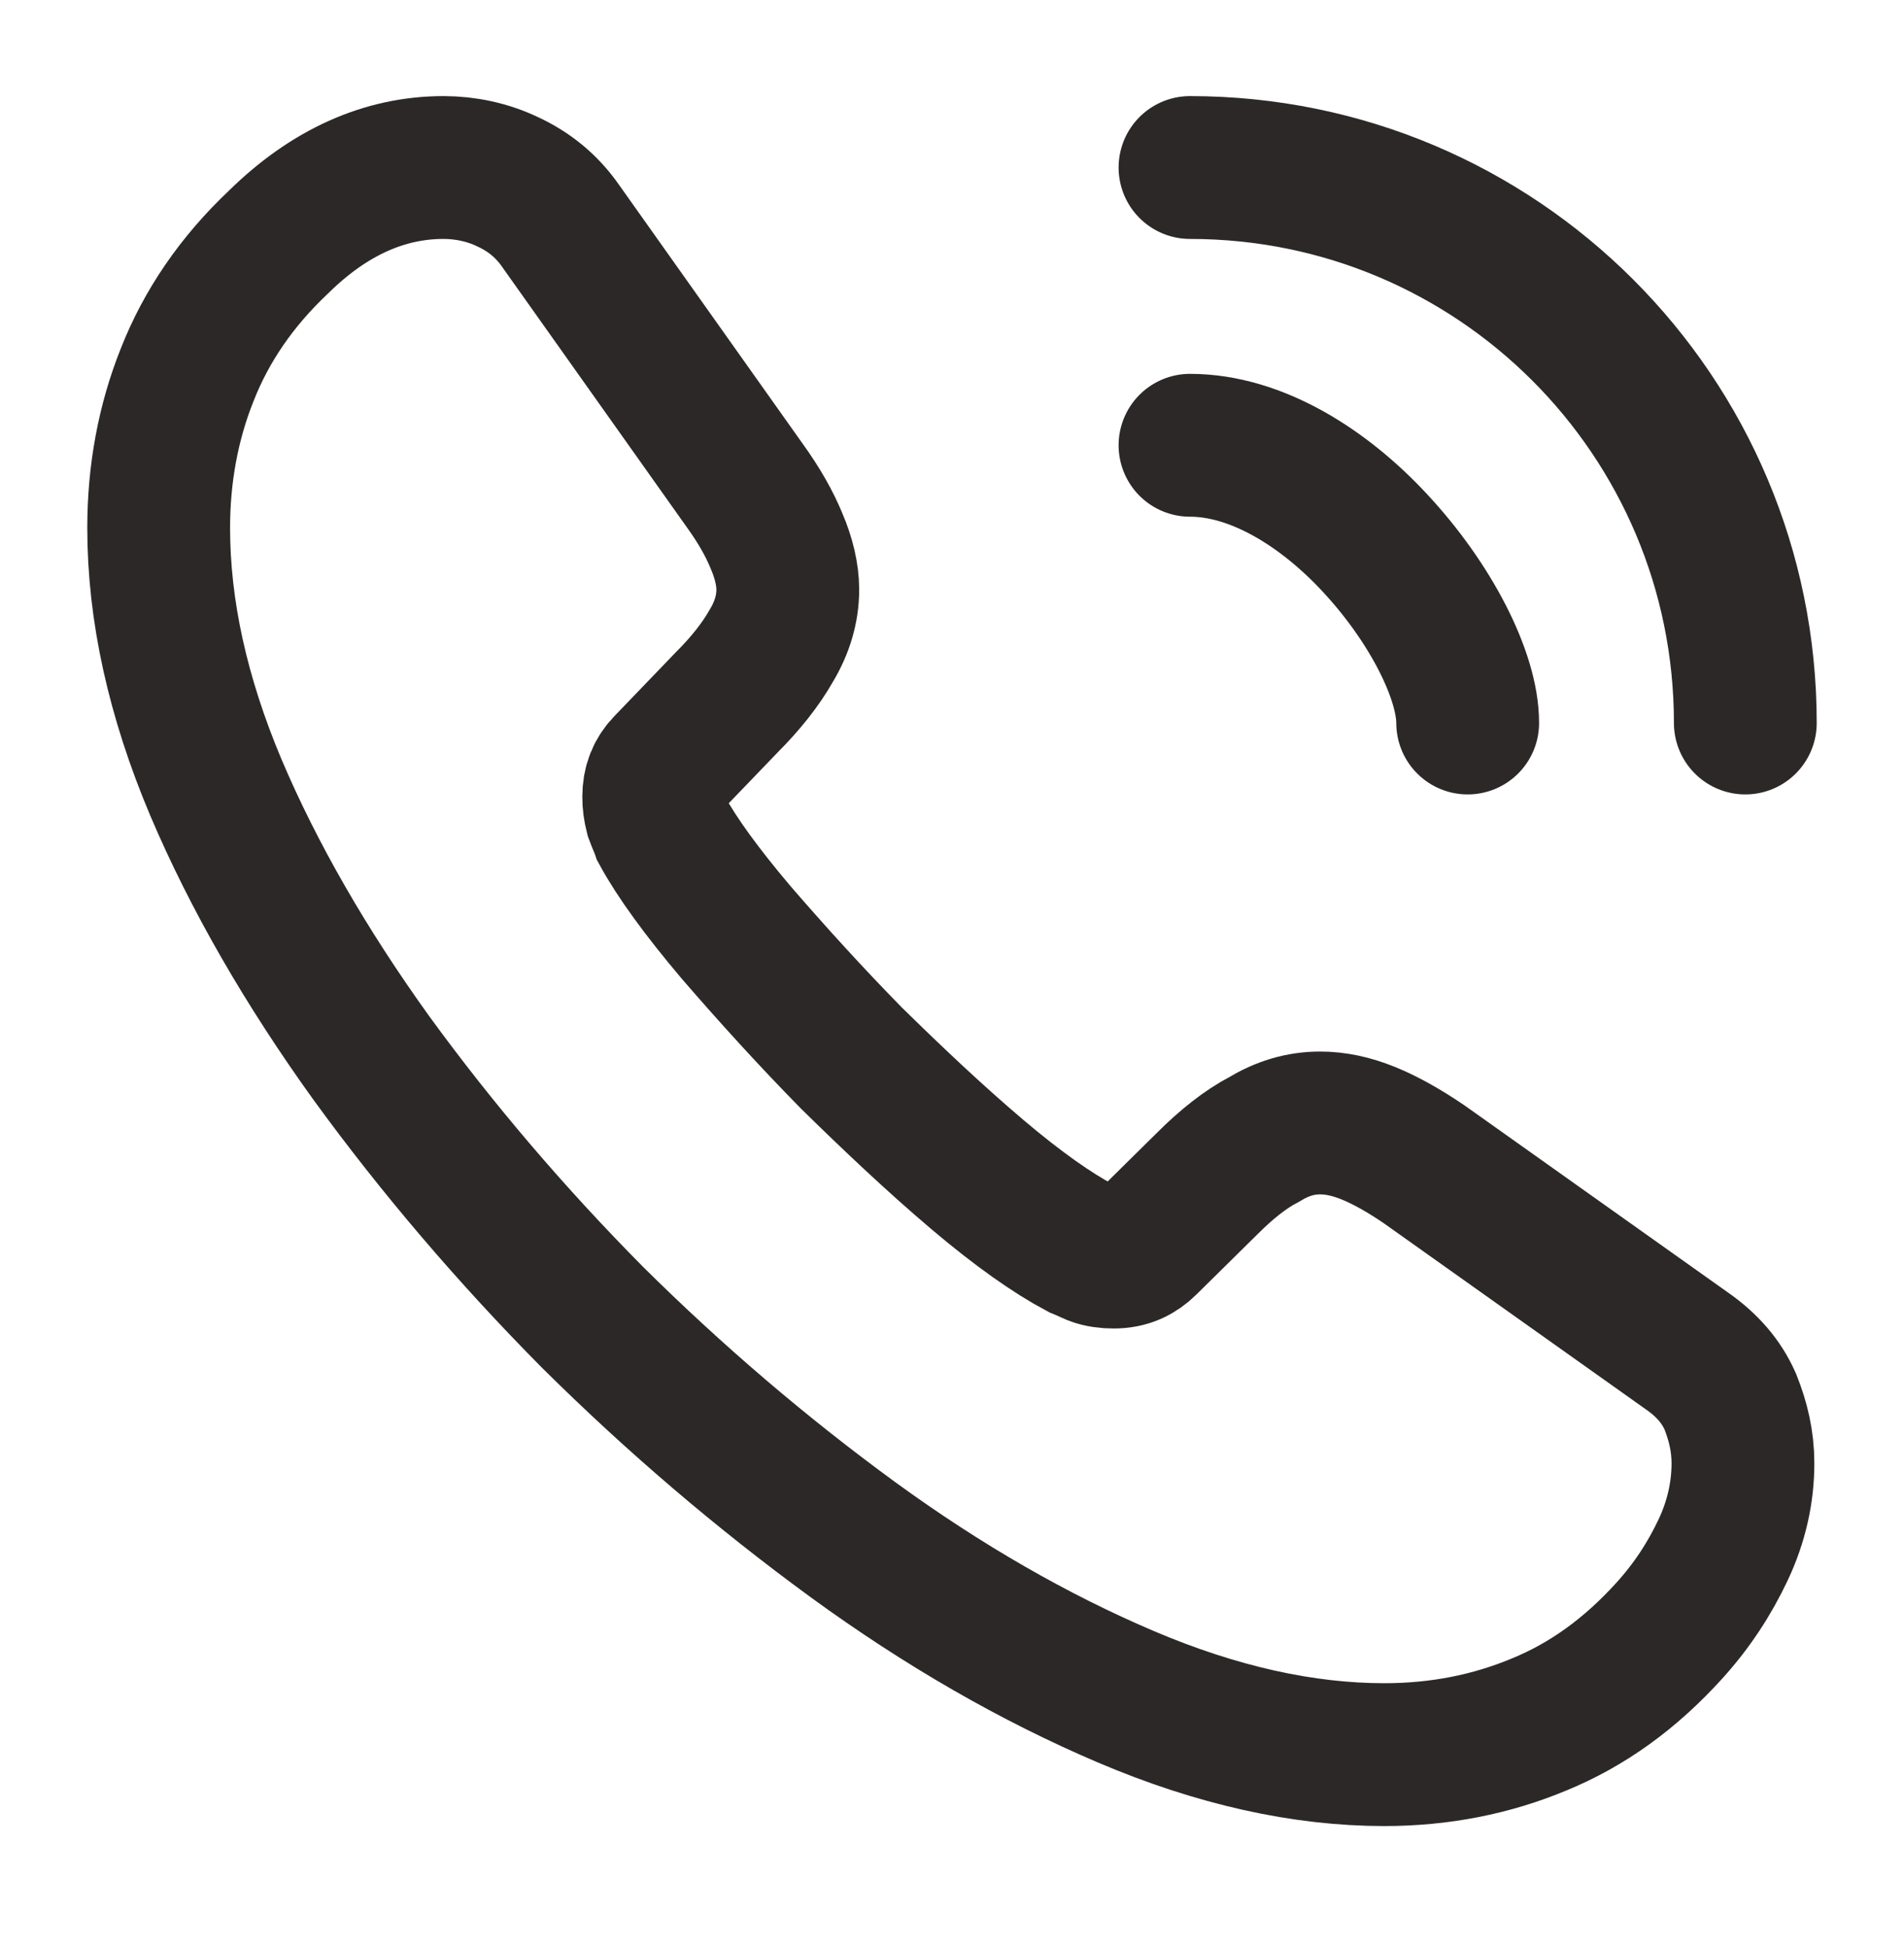
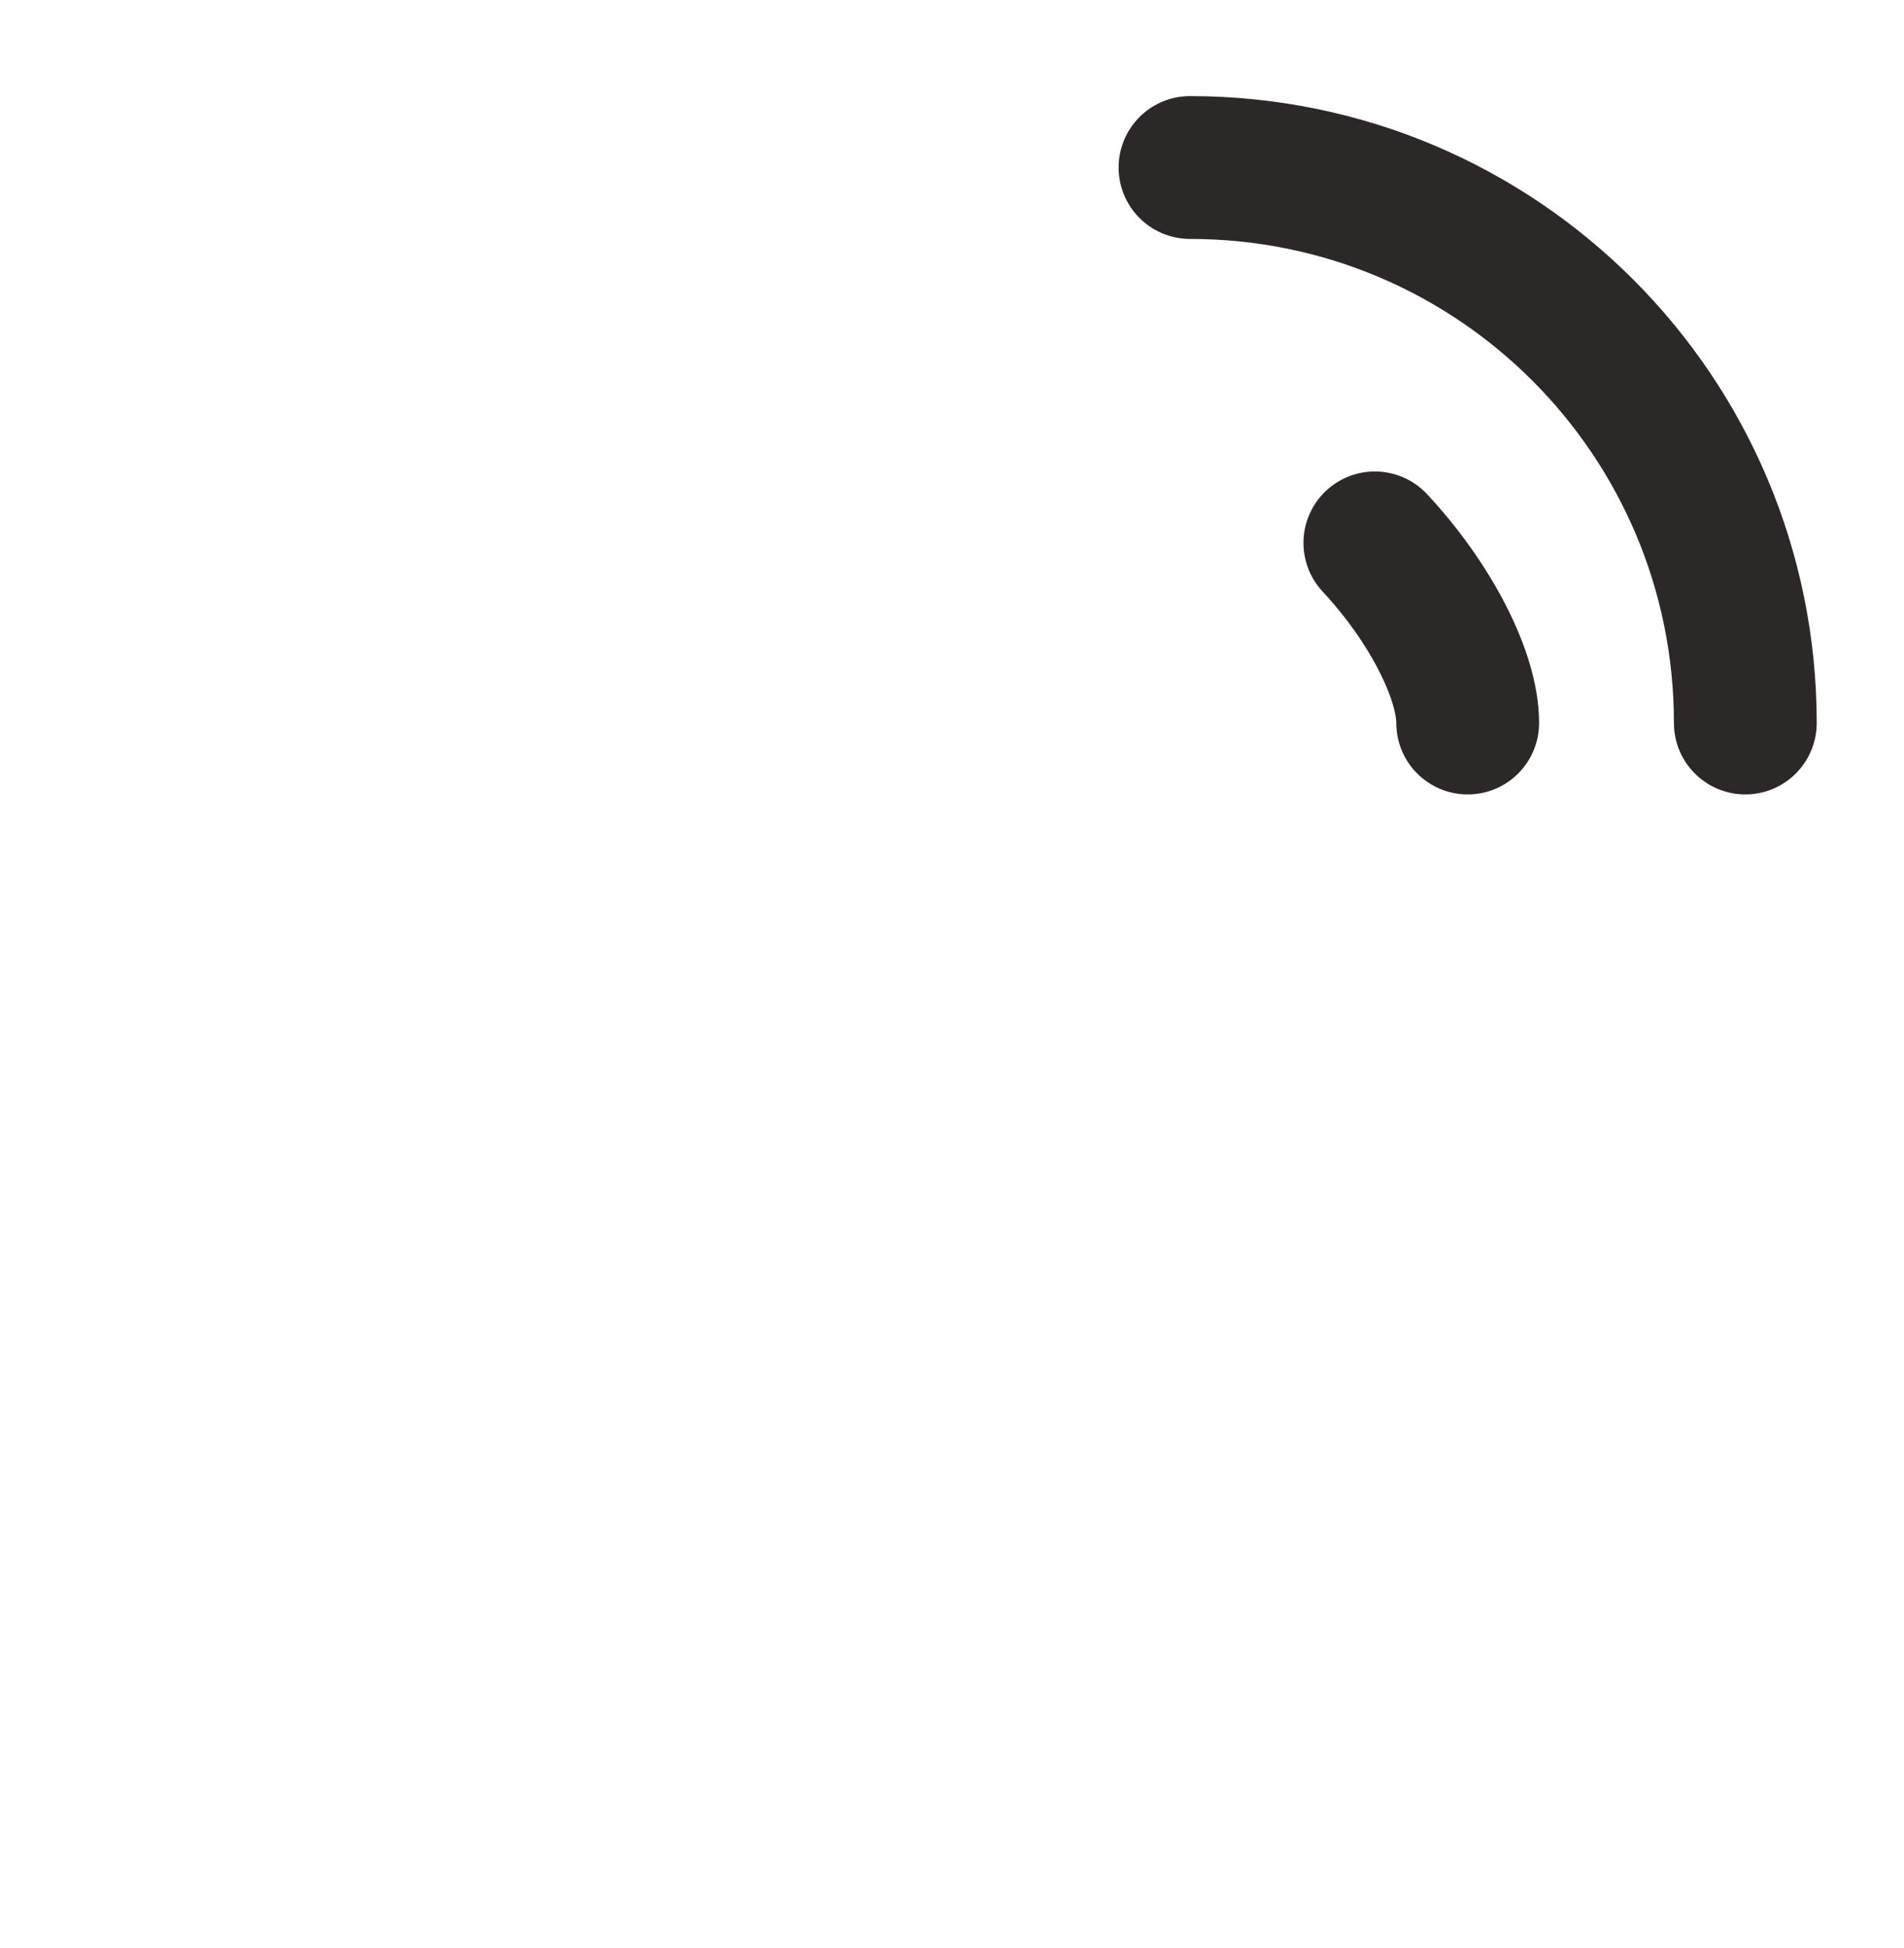
<svg xmlns="http://www.w3.org/2000/svg" width="44" height="45" viewBox="0 0 44 45" fill="none">
-   <path d="M40.278 33.808C40.278 34.468 40.132 35.147 39.82 35.806C39.508 36.467 39.105 37.09 38.573 37.676C37.675 38.666 36.685 39.382 35.566 39.84C34.467 40.298 33.275 40.536 31.991 40.536C30.122 40.536 28.123 40.096 26.015 39.198C23.907 38.3 21.798 37.09 19.708 35.568C17.6 34.028 15.601 32.323 13.695 30.435C11.806 28.528 10.101 26.53 8.58 24.44C7.077 22.35 5.867 20.26 4.987 18.188C4.106 16.098 3.667 14.1 3.667 12.193C3.667 10.947 3.886 9.755 4.327 8.655C4.766 7.537 5.463 6.51 6.435 5.593C7.608 4.438 8.892 3.87 10.248 3.87C10.761 3.87 11.275 3.98 11.733 4.2C12.21 4.42 12.632 4.75 12.961 5.227L17.215 11.222C17.545 11.68 17.783 12.101 17.948 12.505C18.113 12.89 18.205 13.275 18.205 13.623C18.205 14.063 18.076 14.503 17.82 14.925C17.581 15.347 17.233 15.787 16.793 16.227L15.4 17.675C15.198 17.877 15.107 18.115 15.107 18.408C15.107 18.555 15.125 18.683 15.162 18.83C15.216 18.977 15.271 19.087 15.308 19.197C15.638 19.802 16.206 20.59 17.013 21.543C17.838 22.497 18.718 23.468 19.672 24.44C20.662 25.412 21.615 26.31 22.587 27.135C23.54 27.942 24.328 28.491 24.951 28.822C25.043 28.858 25.153 28.913 25.282 28.968C25.428 29.023 25.575 29.041 25.74 29.041C26.052 29.041 26.29 28.931 26.491 28.73L27.885 27.355C28.343 26.896 28.783 26.548 29.205 26.328C29.627 26.072 30.048 25.943 30.506 25.943C30.855 25.943 31.221 26.017 31.625 26.181C32.028 26.346 32.45 26.585 32.908 26.896L38.977 31.205C39.453 31.535 39.783 31.92 39.985 32.378C40.168 32.837 40.278 33.295 40.278 33.808Z" stroke="#2D2828" stroke-width="3.3" stroke-miterlimit="10" />
-   <path d="M33.917 16.703C33.917 15.604 33.055 13.917 31.772 12.542C30.598 11.277 29.04 10.287 27.5 10.287" stroke="#2D2828" stroke-width="3.3" stroke-linecap="round" stroke-linejoin="round" />
+   <path d="M33.917 16.703C33.917 15.604 33.055 13.917 31.772 12.542" stroke="#2D2828" stroke-width="3.3" stroke-linecap="round" stroke-linejoin="round" />
  <path d="M40.333 16.703C40.333 9.608 34.595 3.87 27.5 3.87" stroke="#2D2828" stroke-width="3.3" stroke-linecap="round" stroke-linejoin="round" />
</svg>